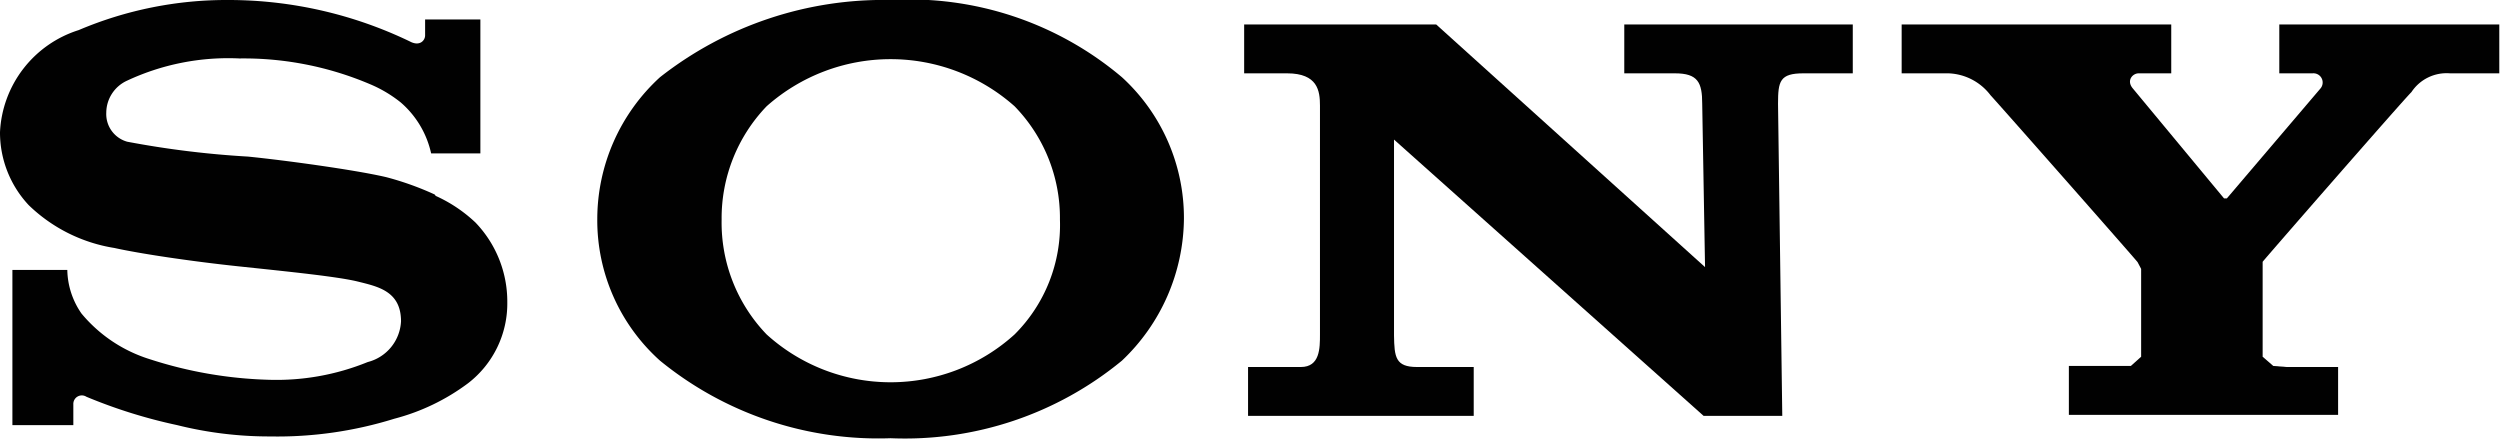
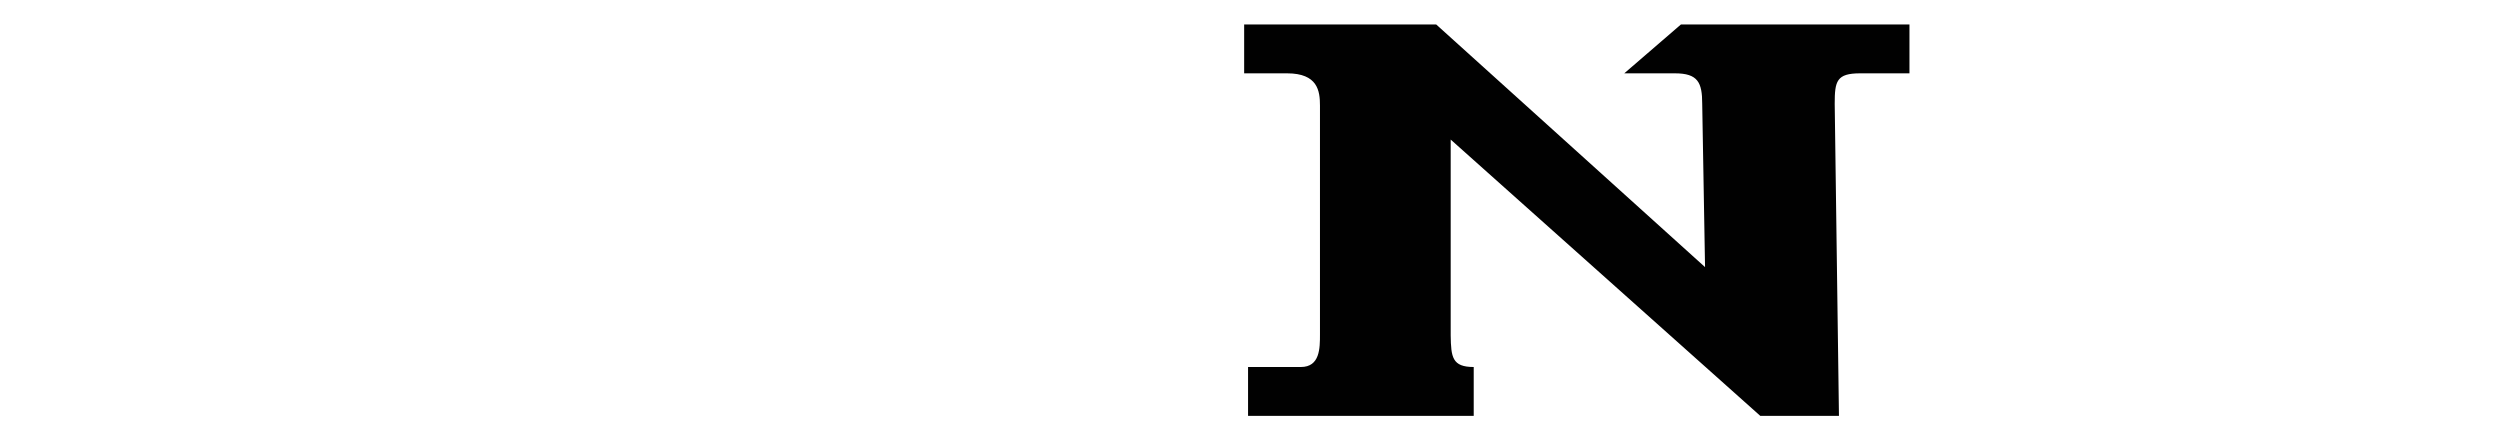
<svg xmlns="http://www.w3.org/2000/svg" viewBox="0 0 70.57 12.42">
  <g fill="#010101">
-     <path d="m25.14 0a10.22 10.22 0 0 0 -6.51 2.18 5.43 5.43 0 0 0 -1.77 4 5.32 5.32 0 0 0 1.77 4 9.74 9.74 0 0 0 6.51 2.19 9.63 9.63 0 0 0 6.53-2.19 5.58 5.58 0 0 0 1.75-4 5.38 5.38 0 0 0 -1.75-4 9.29 9.29 0 0 0 -6.53-2.18m3.5 9.44a5.21 5.21 0 0 1 -7 0 4.55 4.55 0 0 1 -1.27-3.24 4.56 4.56 0 0 1 1.27-3.2 5.27 5.27 0 0 1 7 0 4.52 4.52 0 0 1 1.28 3.2 4.36 4.36 0 0 1 -1.28 3.24" />
-     <path d="m12.27 5.49a8.39 8.39 0 0 0 -1.37-.49c-.9-.21-2.9-.48-3.9-.58a26.47 26.47 0 0 1 -3.41-.42.81.81 0 0 1 -.59-.82 1 1 0 0 1 .58-.9 6.75 6.75 0 0 1 3.18-.63 9.11 9.11 0 0 1 3.67.72 3.63 3.63 0 0 1 .88.52 2.65 2.65 0 0 1 .86 1.44h1.39v-3.78h-1.56v.45c0 .14-.15.32-.43.17a11.81 11.81 0 0 0 -5.11-1.17 10.69 10.69 0 0 0 -4.24.85 3.18 3.18 0 0 0 -2.22 2.88 3 3 0 0 0 .81 2.06 4.49 4.49 0 0 0 2.42 1.21c.67.15 2.1.37 3.52.52s2.8.29 3.36.43 1.21.27 1.21 1.12a1.25 1.25 0 0 1 -.94 1.15 6.84 6.84 0 0 1 -2.81.5 11.9 11.9 0 0 1 -3.34-.58 4.08 4.08 0 0 1 -1.93-1.29 2.22 2.22 0 0 1 -.4-1.23h-1.55v4.38h1.72v-.59a.24.24 0 0 1 .37-.21 14.57 14.57 0 0 0 2.56.8 10.73 10.73 0 0 0 2.62.32 11.12 11.12 0 0 0 3.51-.5 6 6 0 0 0 2.08-1 2.84 2.84 0 0 0 1.11-2.29 3.22 3.22 0 0 0 -.9-2.25 4.07 4.07 0 0 0 -1.12-.75" />
-     <path d="m45.85 2.07h1.43c.65 0 .77.26.77.86l.08 4.61-7.59-6.85h-5.42v1.38h1.21c.87 0 .93.5.93.91v6.46c0 .39 0 .92-.54.92h-1.49v1.38h6.37v-1.38h-1.6c-.61 0-.64-.28-.65-.89v-5.53l8.74 7.8h2.22l-.12-8.81c0-.64.05-.86.72-.86h1.39v-1.38h-6.45z" />
-     <path d="m64.17 10.33-.3-.26v-.3-2.18-.2c.1-.13 4-4.6 4.2-4.79a1.19 1.19 0 0 1 1.09-.53h1.39v-1.38h-6.21v1.38h.94a.26.26 0 0 1 .22.43l-2.64 3.1h-.08l-2.58-3.11c-.18-.22 0-.42.17-.42h.92v-1.38h-7.61v1.38h1.32a1.56 1.56 0 0 1 1.19.62c.18.19 4.05 4.58 4.15 4.71l.1.19v2.18.3l-.29.26h-.38-1.37v1.38h7.6v-1.35h-1.45z" />
+     <path d="m45.85 2.07h1.43c.65 0 .77.26.77.86l.08 4.61-7.59-6.85h-5.42v1.38h1.21c.87 0 .93.5.93.91v6.46c0 .39 0 .92-.54.92h-1.49v1.38h6.37v-1.38c-.61 0-.64-.28-.65-.89v-5.53l8.74 7.8h2.22l-.12-8.81c0-.64.05-.86.72-.86h1.39v-1.38h-6.45z" />
  </g>
</svg>